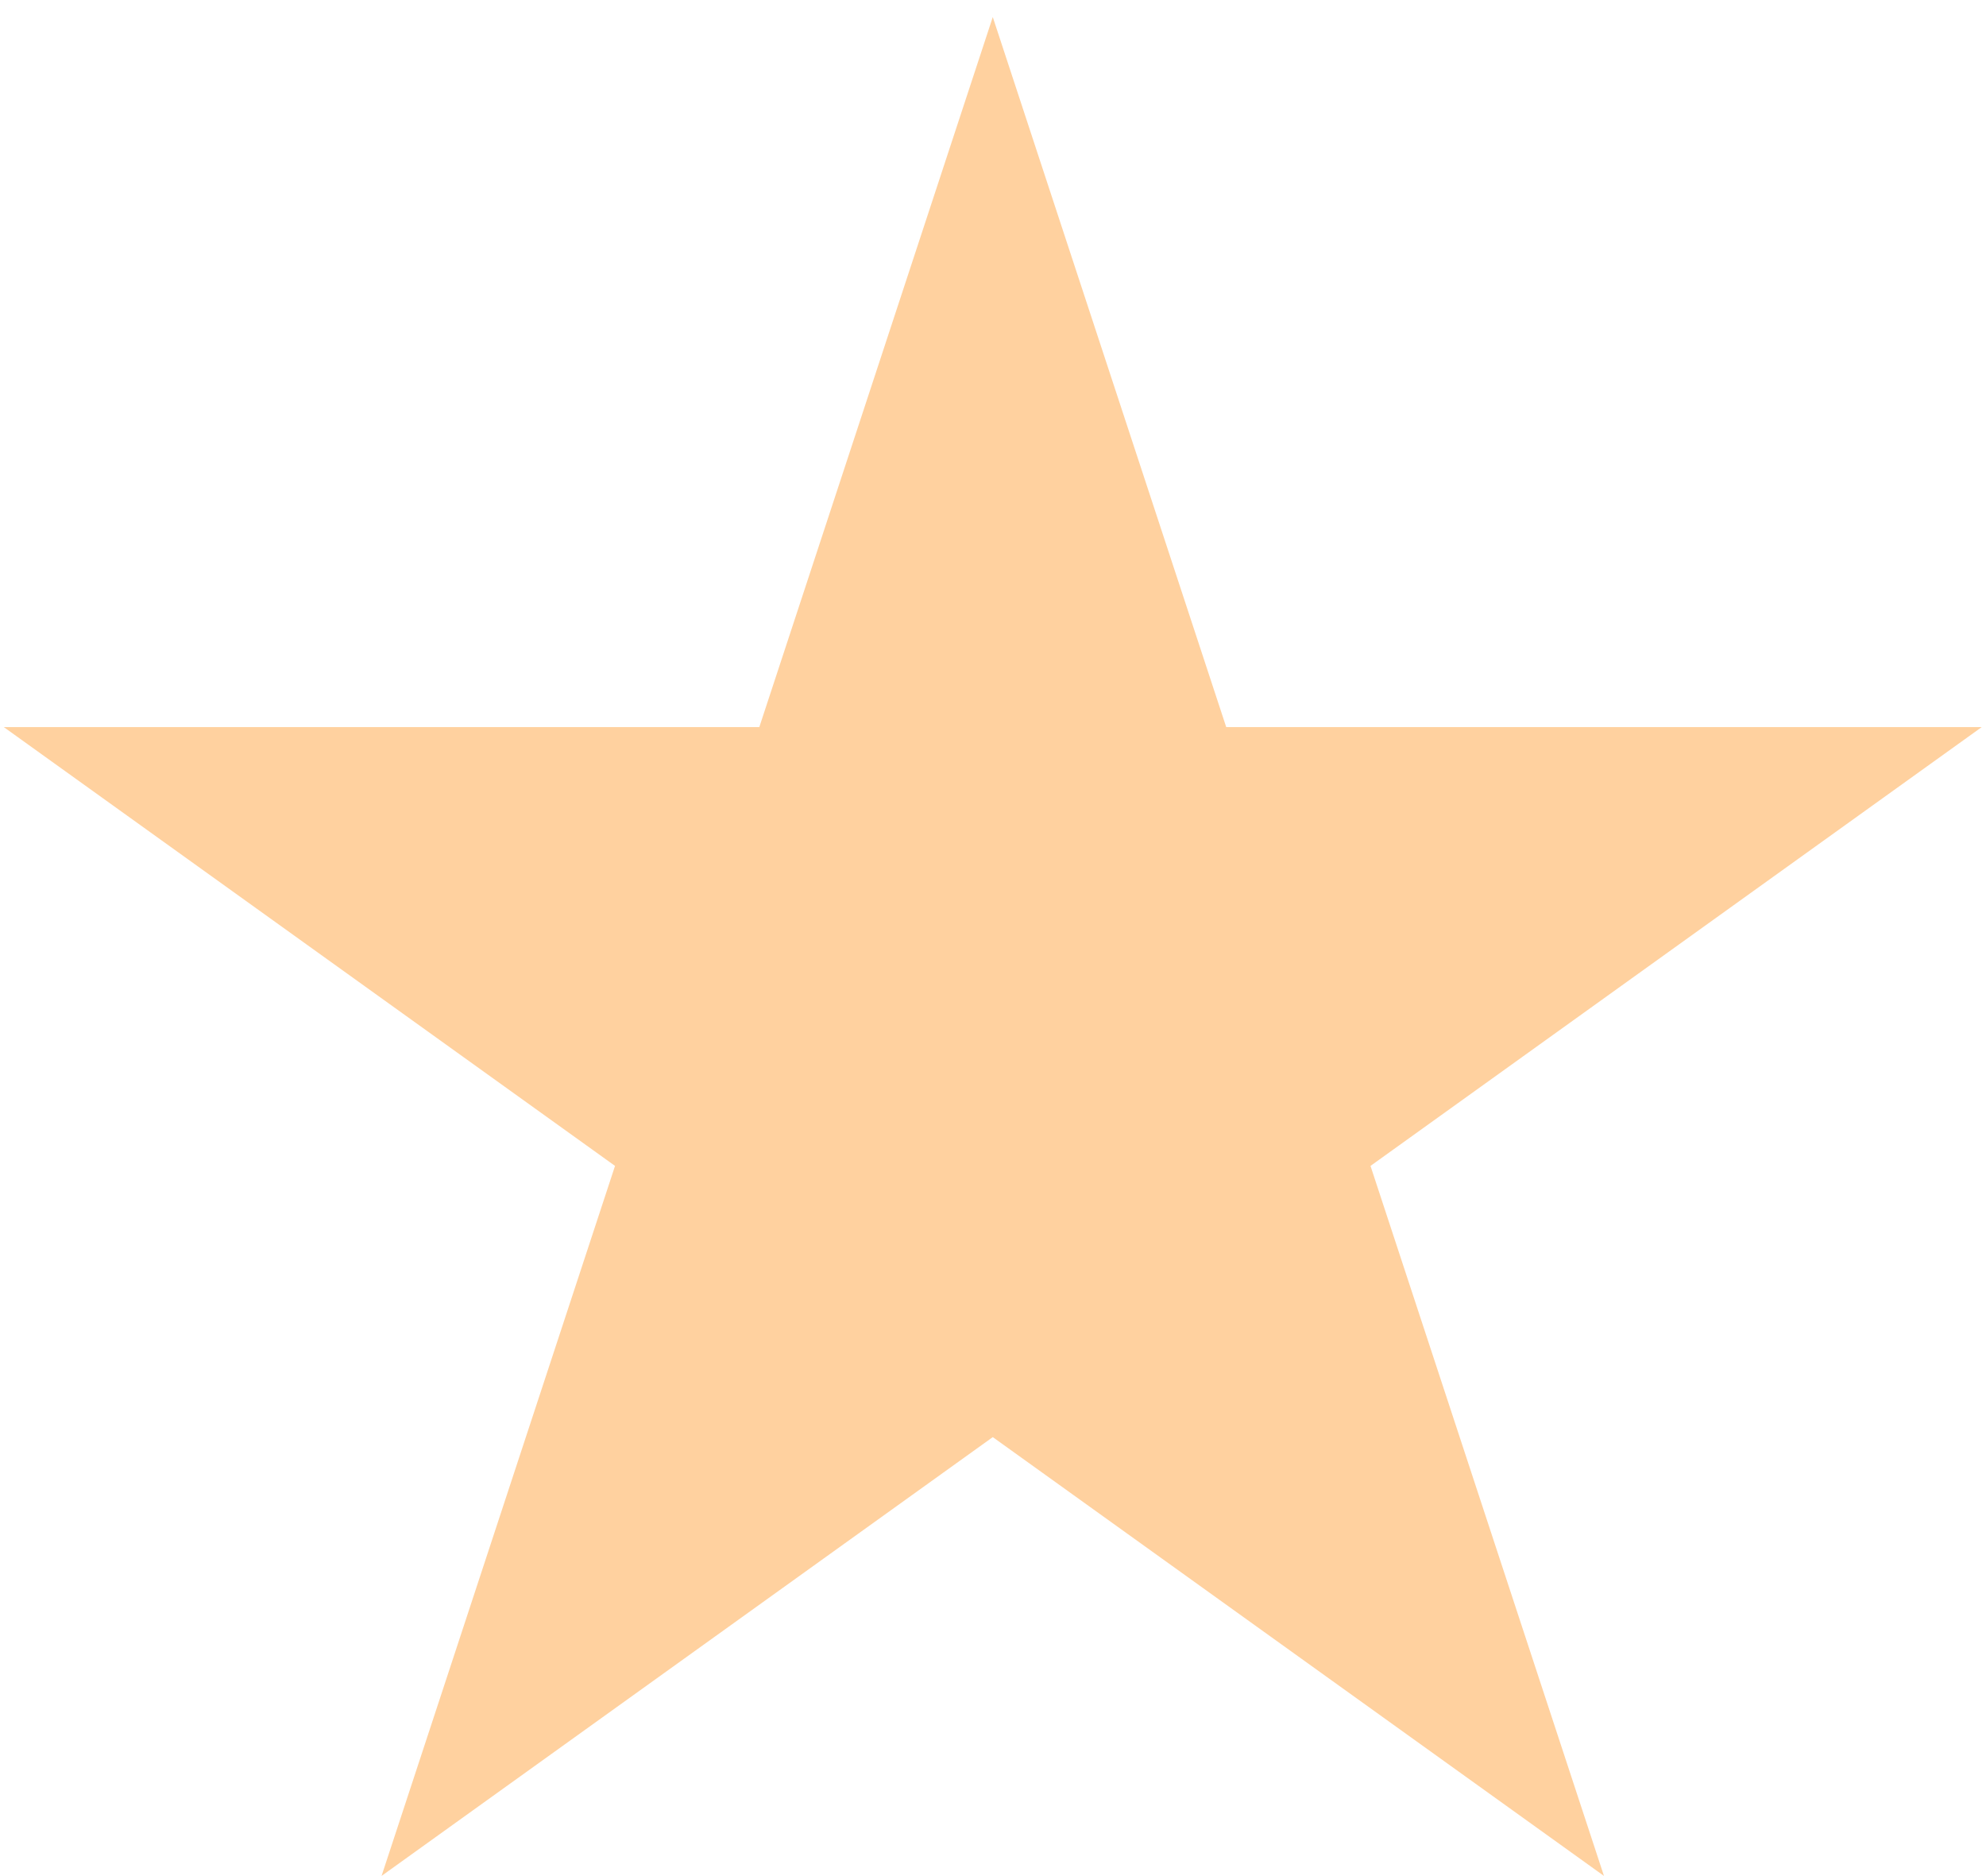
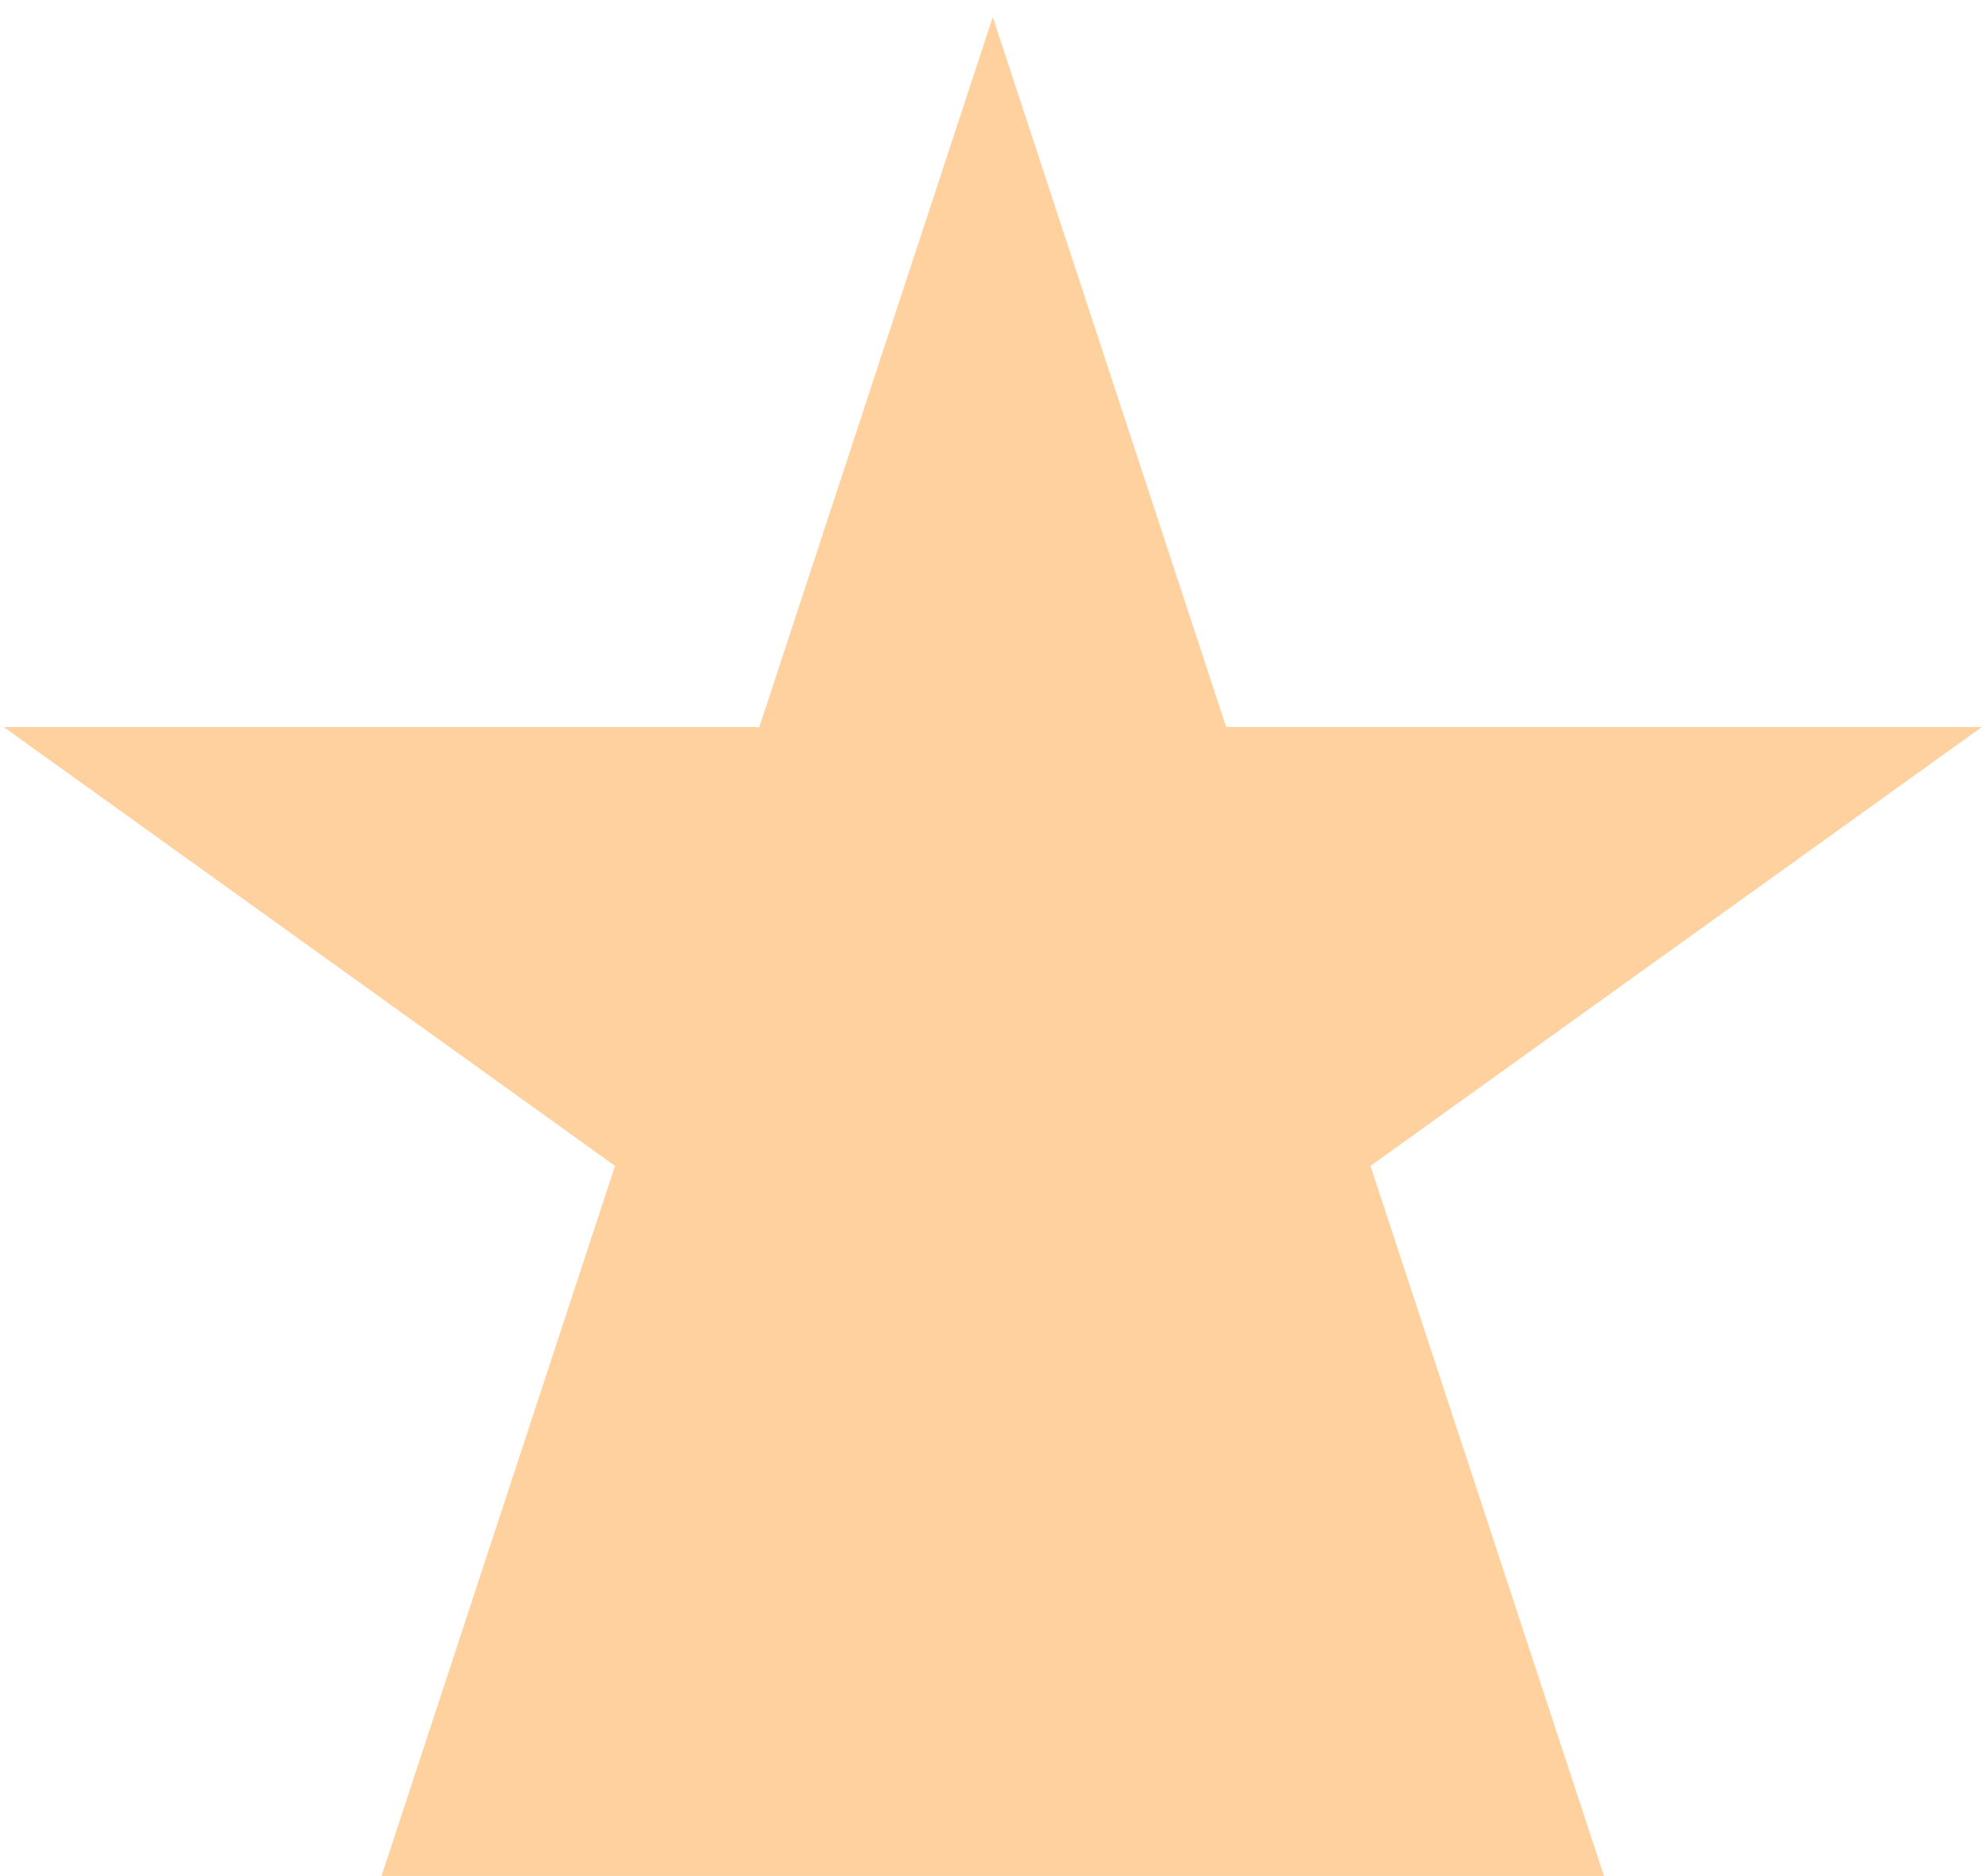
<svg xmlns="http://www.w3.org/2000/svg" width="72px" height="68px">
-   <path fill-rule="evenodd" fill="rgb(255, 209, 159)" d="M35.992,0.618 L44.455,26.354 L71.845,26.354 L49.686,42.259 L58.150,67.994 L35.992,52.089 L13.833,67.994 L22.297,42.259 L0.138,26.354 L27.528,26.354 L35.992,0.618 Z" />
+   <path fill-rule="evenodd" fill="rgb(255, 209, 159)" d="M35.992,0.618 L44.455,26.354 L71.845,26.354 L49.686,42.259 L58.150,67.994 L13.833,67.994 L22.297,42.259 L0.138,26.354 L27.528,26.354 L35.992,0.618 Z" />
</svg>